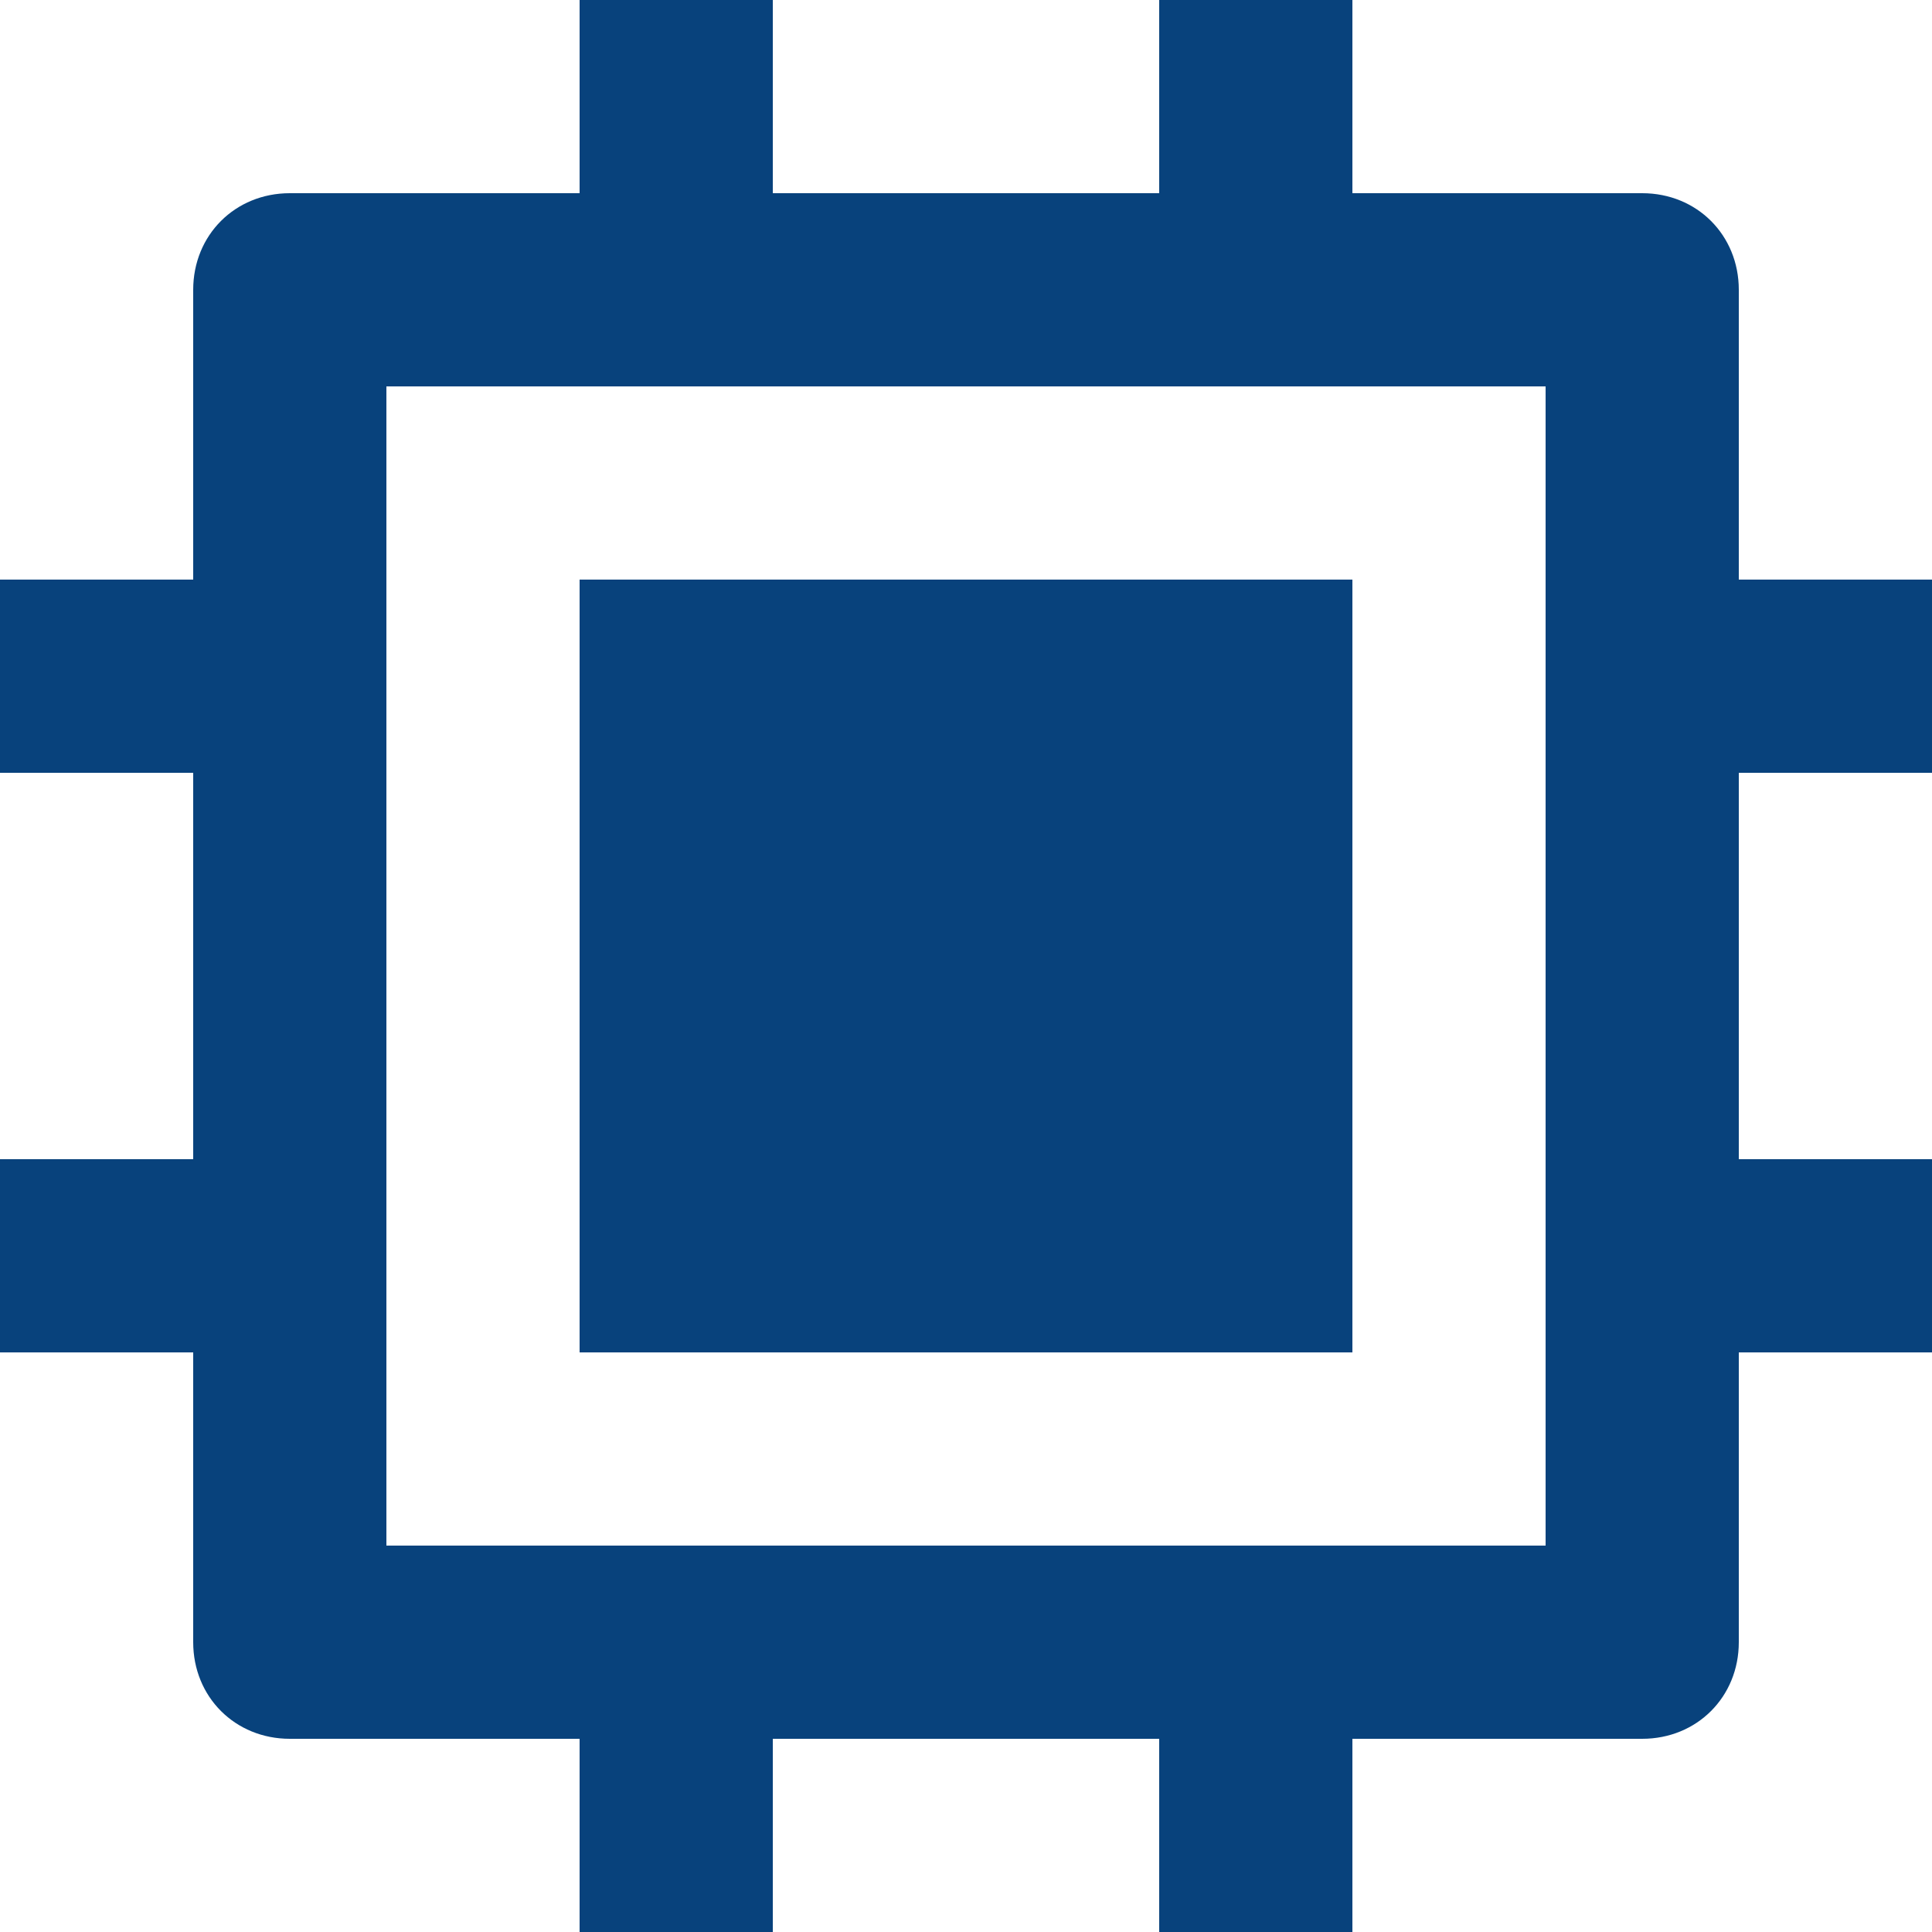
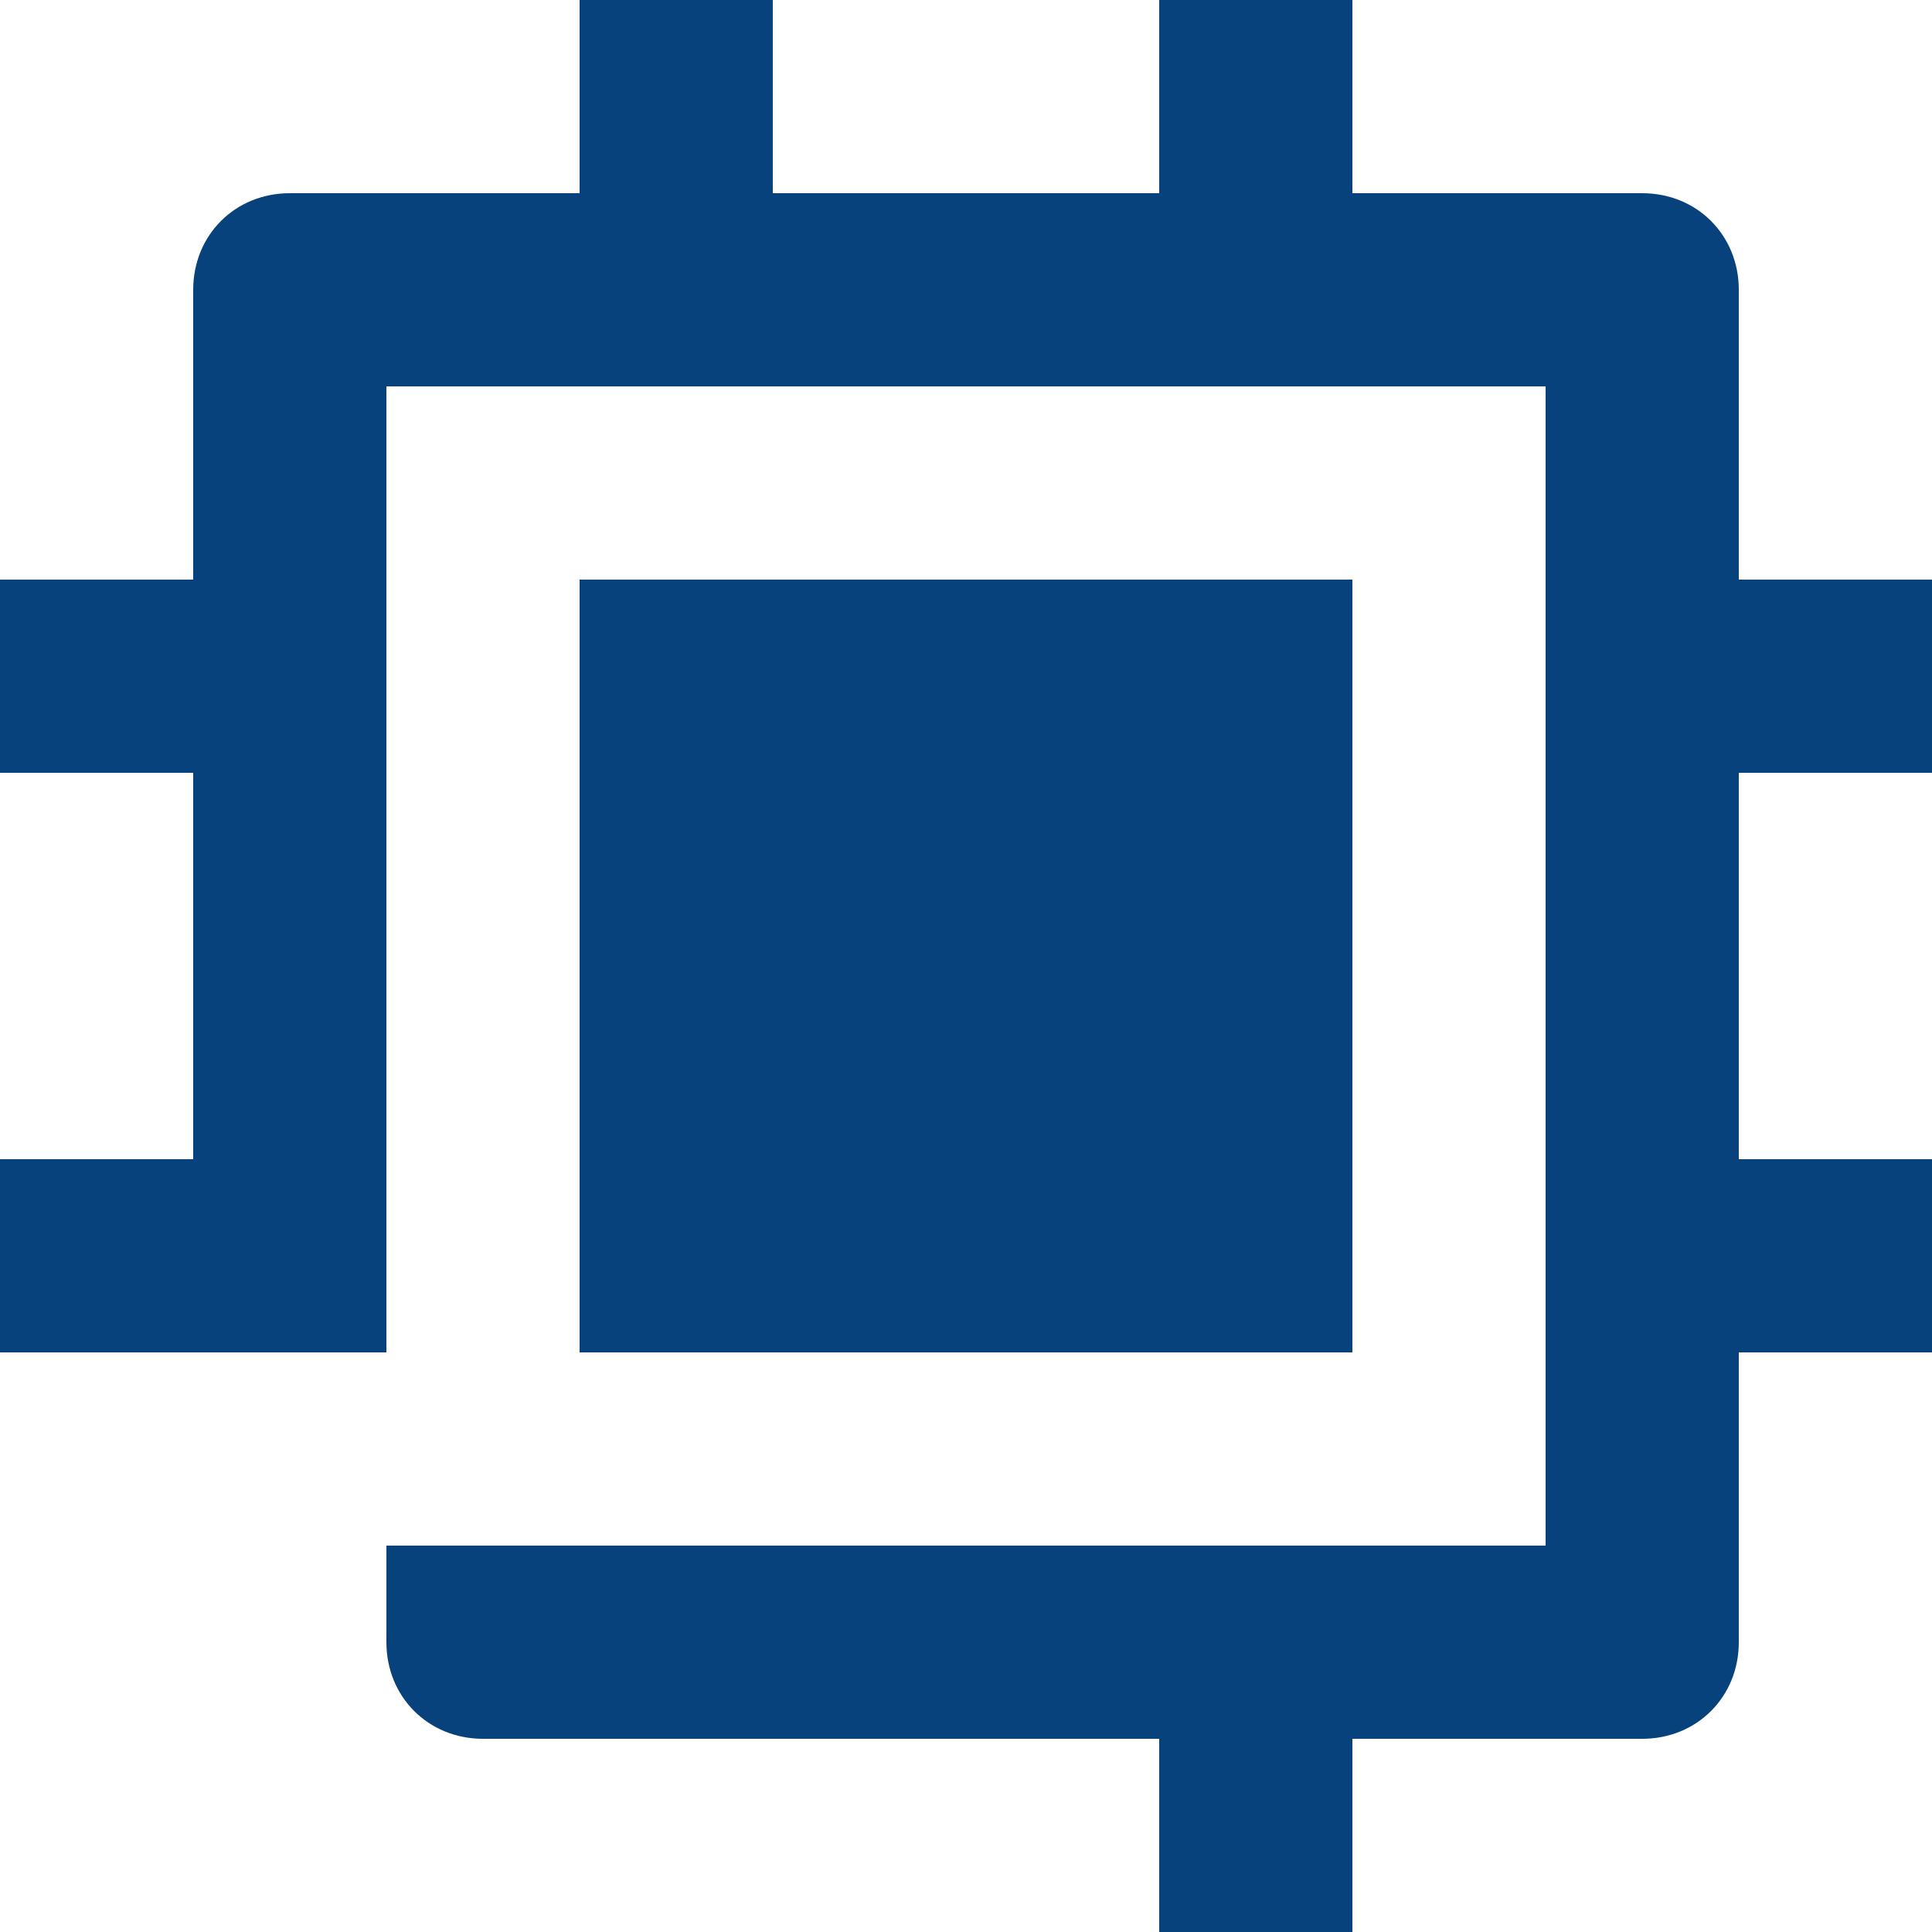
<svg xmlns="http://www.w3.org/2000/svg" id="Calque_1" version="1.1" viewBox="0 0 60 60">
  <defs>
    <style> .st0 { fill: #08427c; } </style>
  </defs>
-   <path class="st0" d="M12,48h36V12H12v36ZM36,54h-12v6h-6v-6h-9c-1.7,0-3-1.3-3-3v-9H0v-6h6v-12H0v-6h6v-9c0-1.7,1.3-3,3-3h9V0h6v6h12V0h6v6h9c1.7,0,3,1.3,3,3v9h6v6h-6v12h6v6h-6v9c0,1.7-1.3,3-3,3h-9v6h-6v-6ZM18,18h24v24h-24v-24Z" />
+   <path class="st0" d="M12,48h36V12H12v36ZM36,54h-12v6v-6h-9c-1.7,0-3-1.3-3-3v-9H0v-6h6v-12H0v-6h6v-9c0-1.7,1.3-3,3-3h9V0h6v6h12V0h6v6h9c1.7,0,3,1.3,3,3v9h6v6h-6v12h6v6h-6v9c0,1.7-1.3,3-3,3h-9v6h-6v-6ZM18,18h24v24h-24v-24Z" />
</svg>